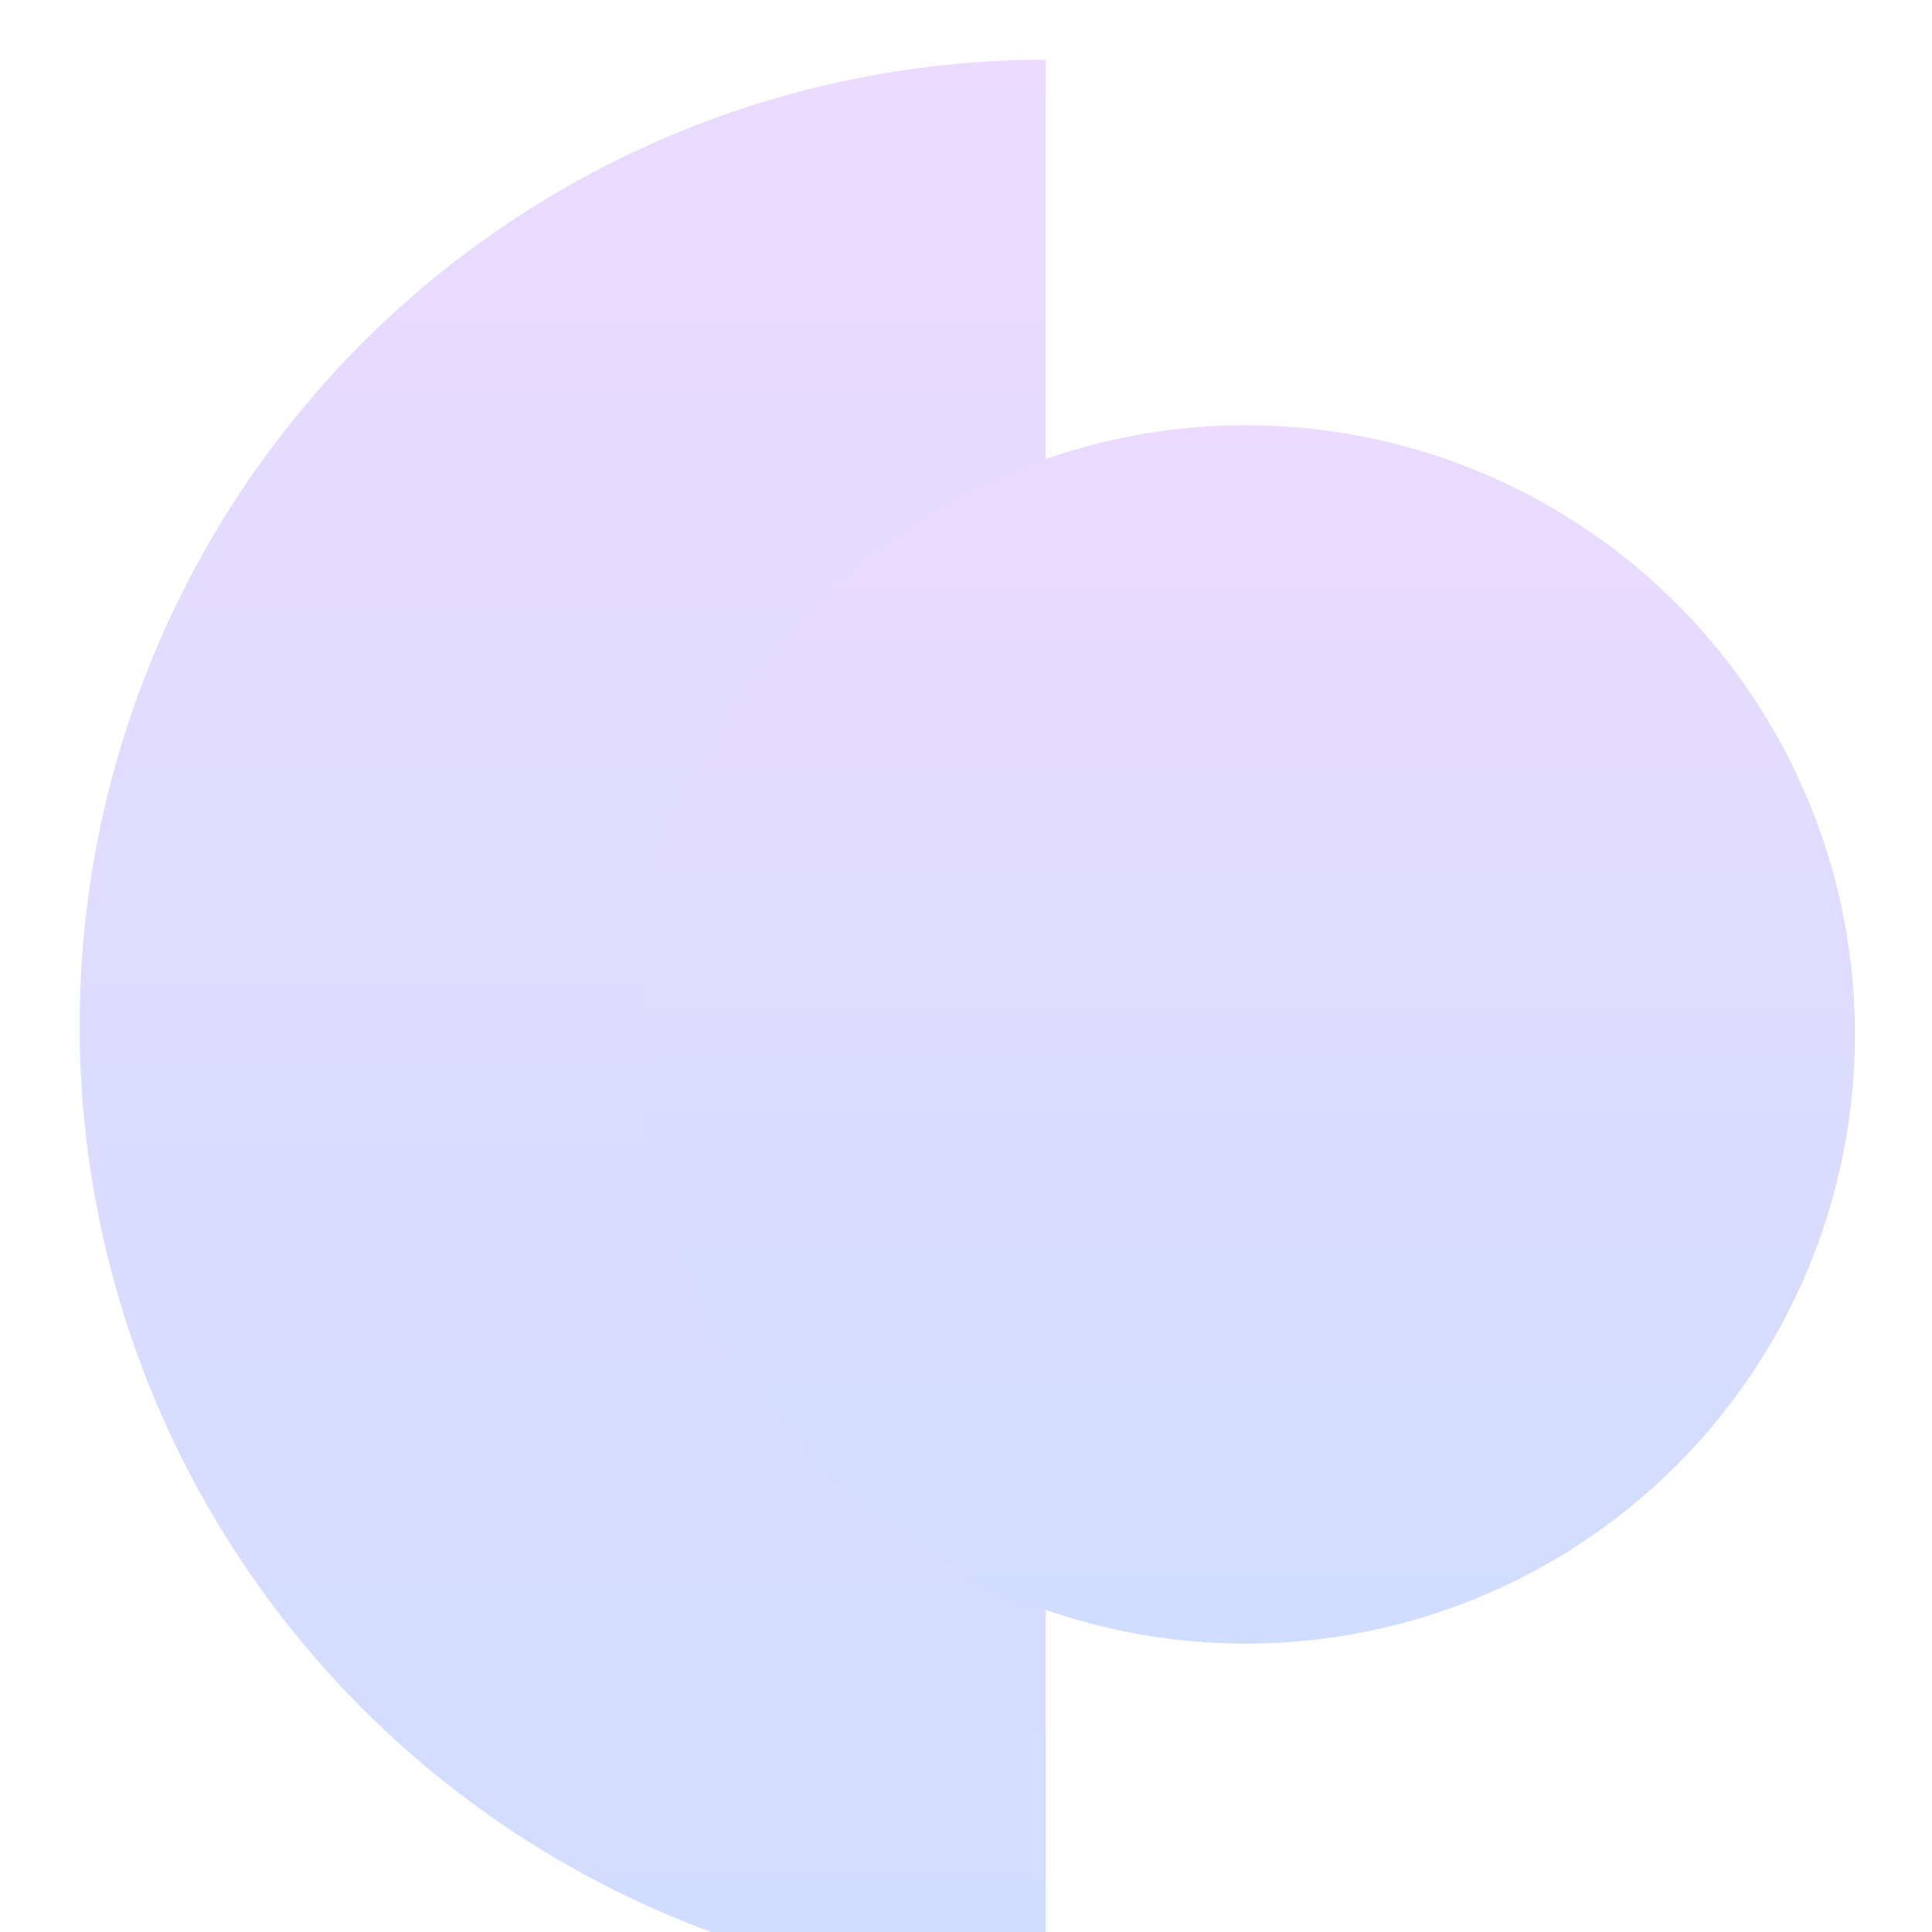
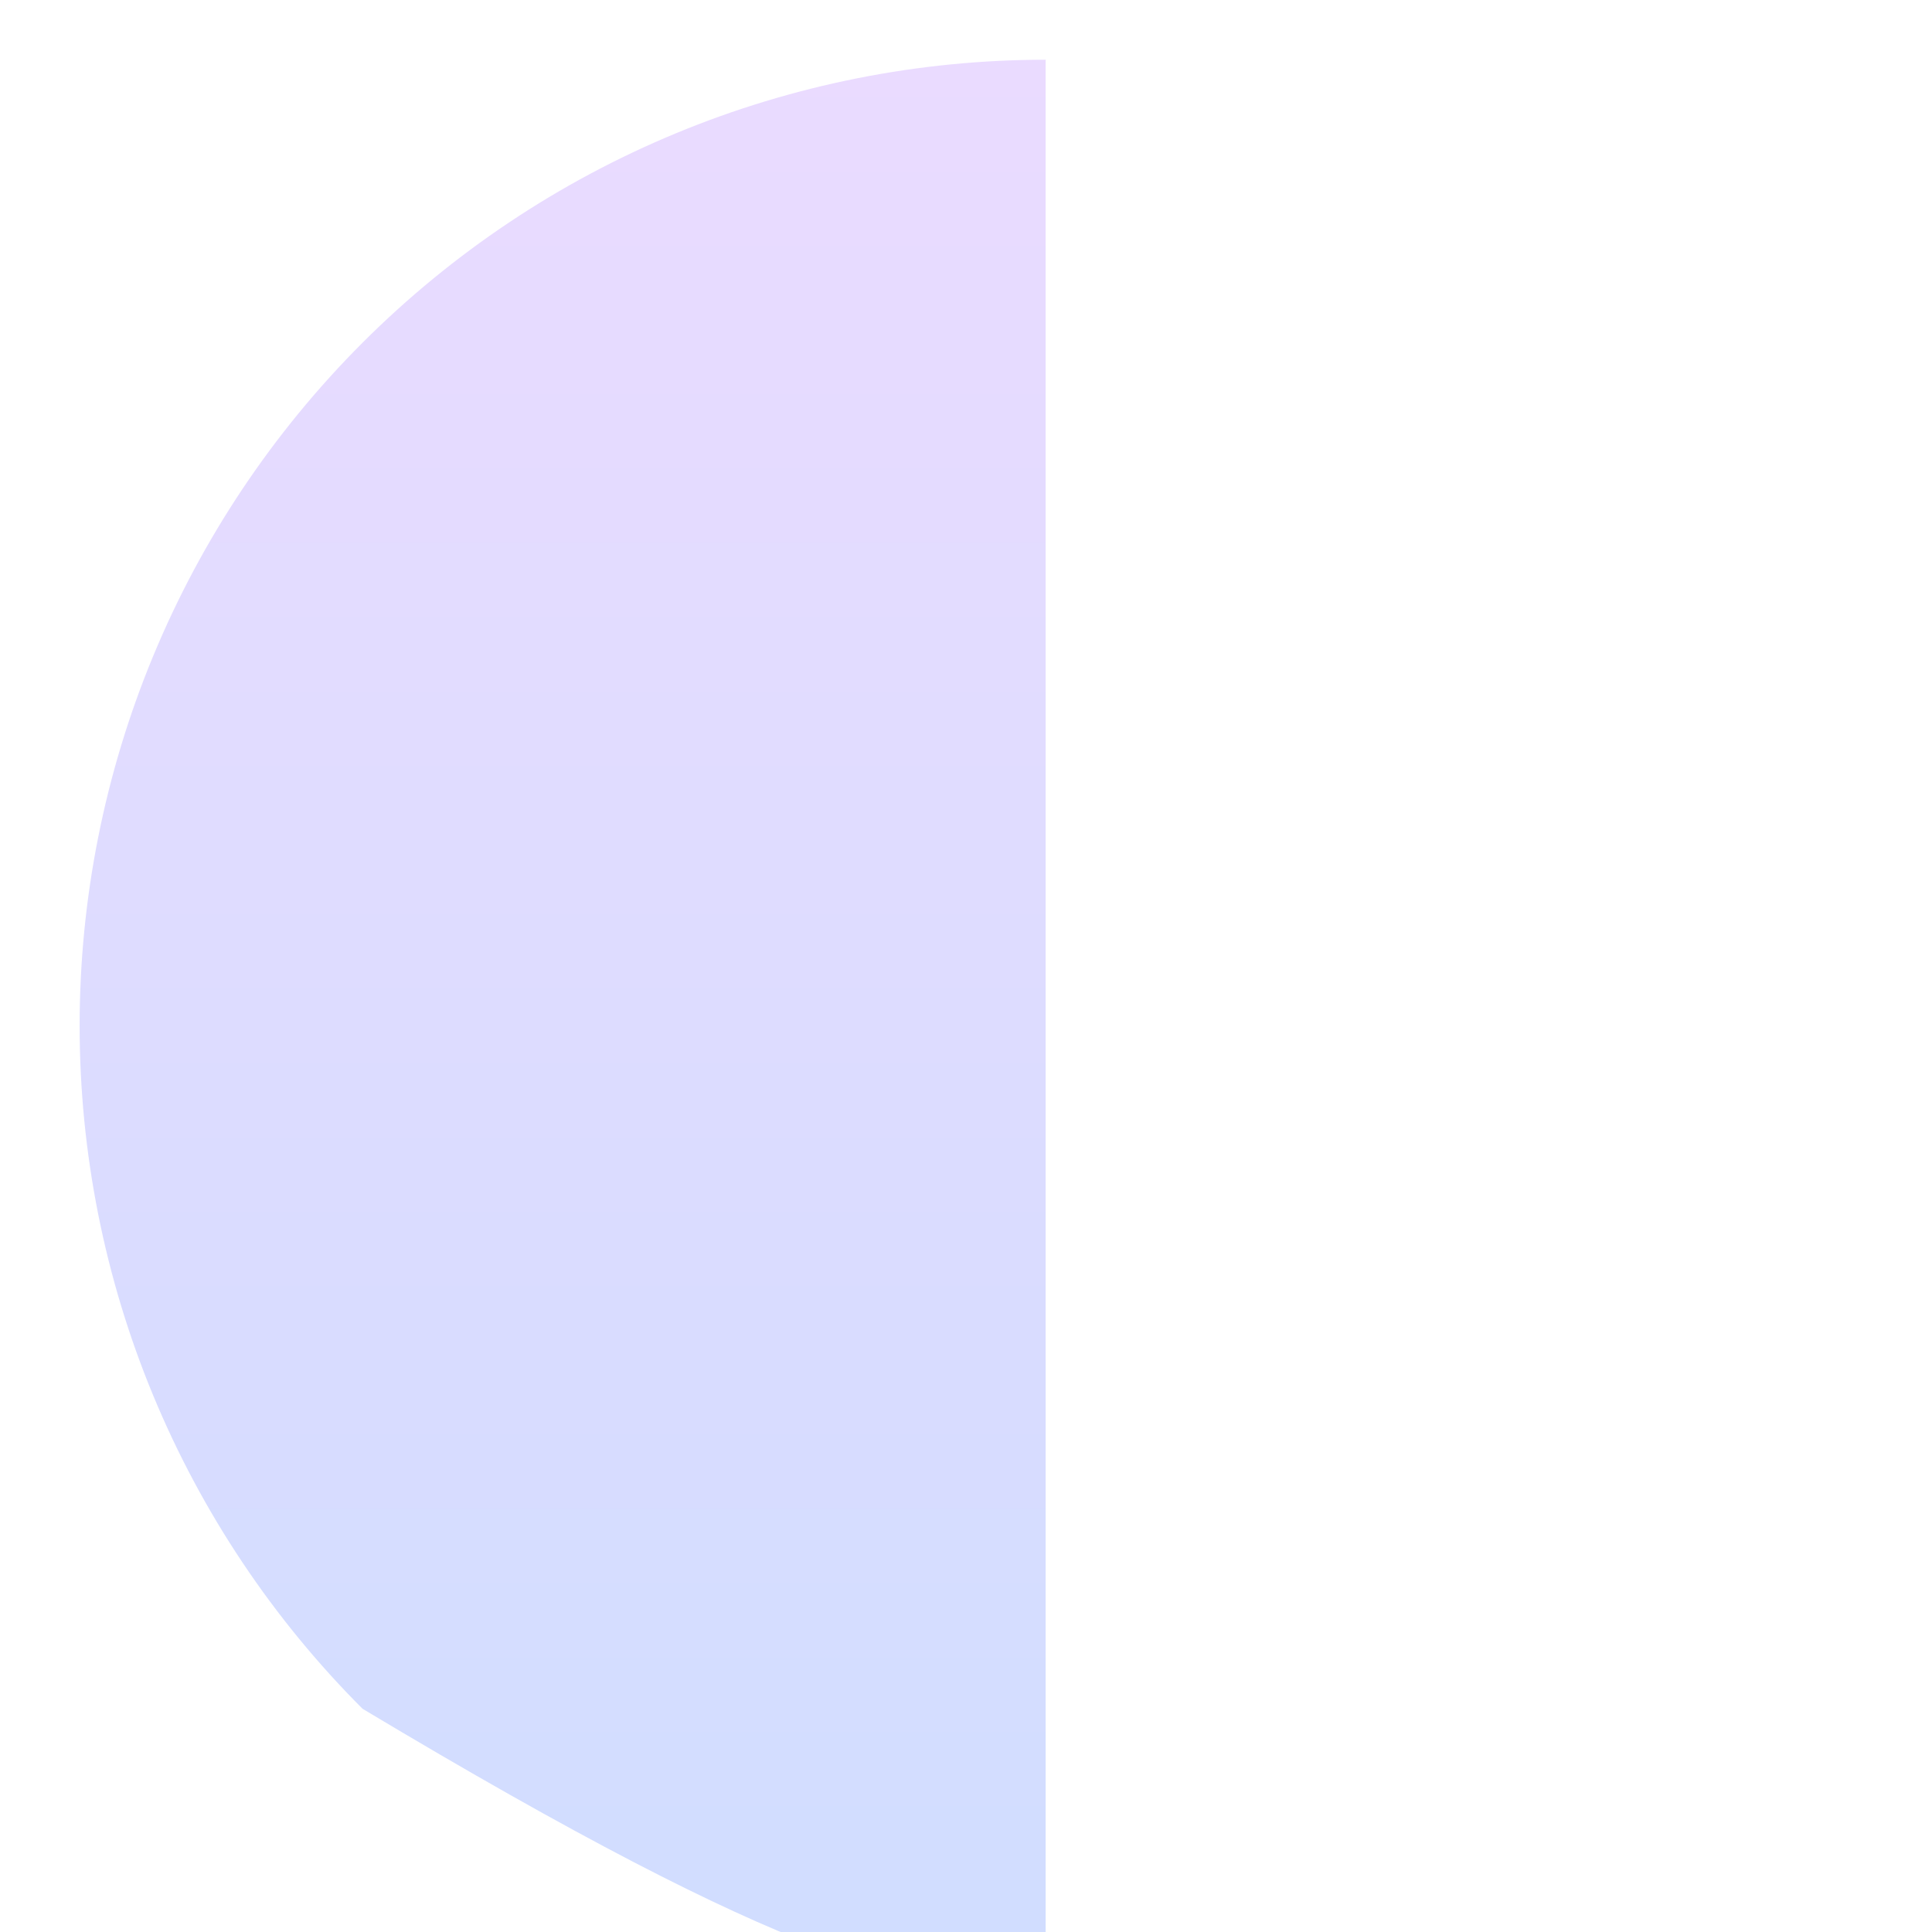
<svg xmlns="http://www.w3.org/2000/svg" width="111" height="111" viewBox="0 0 111 111" fill="none">
  <g filter="url(#filter0_ii_101_130)">
-     <path d="M55.5 0C48.212 -8.69129e-08 40.995 1.436 34.261 4.225C27.527 7.014 21.409 11.102 16.256 16.256C11.102 21.409 7.014 27.527 4.225 34.261C1.436 40.995 -2.31672e-07 48.212 0 55.5C2.31672e-07 62.788 1.436 70.005 4.225 76.739C7.014 83.472 11.102 89.591 16.256 94.744C21.409 99.898 27.527 103.986 34.261 106.775C40.995 109.564 48.212 111 55.5 111L55.5 55.5V0Z" fill="url(#paint0_linear_101_130)" />
+     <path d="M55.5 0C48.212 -8.69129e-08 40.995 1.436 34.261 4.225C27.527 7.014 21.409 11.102 16.256 16.256C11.102 21.409 7.014 27.527 4.225 34.261C1.436 40.995 -2.31672e-07 48.212 0 55.5C2.31672e-07 62.788 1.436 70.005 4.225 76.739C7.014 83.472 11.102 89.591 16.256 94.744C40.995 109.564 48.212 111 55.5 111L55.5 55.5V0Z" fill="url(#paint0_linear_101_130)" />
  </g>
  <g filter="url(#filter1_ii_101_130)">
-     <circle cx="67" cy="56" r="35" fill="url(#paint1_linear_101_130)" />
-   </g>
+     </g>
  <defs>
    <filter id="filter0_ii_101_130" x="-5.72" y="-2.288" width="71.515" height="119.007" filterUnits="userSpaceOnUse" color-interpolation-filters="sRGB">
      <feFlood flood-opacity="0" result="BackgroundImageFix" />
      <feBlend mode="normal" in="SourceGraphic" in2="BackgroundImageFix" result="shape" />
      <feColorMatrix in="SourceAlpha" type="matrix" values="0 0 0 0 0 0 0 0 0 0 0 0 0 0 0 0 0 0 127 0" result="hardAlpha" />
      <feOffset dx="10.295" dy="5.72" />
      <feGaussianBlur stdDeviation="5.72" />
      <feComposite in2="hardAlpha" operator="arithmetic" k2="-1" k3="1" />
      <feColorMatrix type="matrix" values="0 0 0 0 0.522 0 0 0 0 0.508 0 0 0 0 0.992 0 0 0 1 0" />
      <feBlend mode="normal" in2="shape" result="effect1_innerShadow_101_130" />
      <feColorMatrix in="SourceAlpha" type="matrix" values="0 0 0 0 0 0 0 0 0 0 0 0 0 0 0 0 0 0 127 0" result="hardAlpha" />
      <feOffset dx="-5.72" dy="-2.288" />
      <feGaussianBlur stdDeviation="4.004" />
      <feComposite in2="hardAlpha" operator="arithmetic" k2="-1" k3="1" />
      <feColorMatrix type="matrix" values="0 0 0 0 0.812 0 0 0 0 0.812 0 0 0 0 1 0 0 0 1 0" />
      <feBlend mode="normal" in2="effect1_innerShadow_101_130" result="effect2_innerShadow_101_130" />
    </filter>
    <filter id="filter1_ii_101_130" x="26.28" y="18.712" width="86.015" height="78.007" filterUnits="userSpaceOnUse" color-interpolation-filters="sRGB">
      <feFlood flood-opacity="0" result="BackgroundImageFix" />
      <feBlend mode="normal" in="SourceGraphic" in2="BackgroundImageFix" result="shape" />
      <feColorMatrix in="SourceAlpha" type="matrix" values="0 0 0 0 0 0 0 0 0 0 0 0 0 0 0 0 0 0 127 0" result="hardAlpha" />
      <feOffset dx="10.295" dy="5.72" />
      <feGaussianBlur stdDeviation="5.72" />
      <feComposite in2="hardAlpha" operator="arithmetic" k2="-1" k3="1" />
      <feColorMatrix type="matrix" values="0 0 0 0 0.522 0 0 0 0 0.508 0 0 0 0 0.992 0 0 0 1 0" />
      <feBlend mode="normal" in2="shape" result="effect1_innerShadow_101_130" />
      <feColorMatrix in="SourceAlpha" type="matrix" values="0 0 0 0 0 0 0 0 0 0 0 0 0 0 0 0 0 0 127 0" result="hardAlpha" />
      <feOffset dx="-5.72" dy="-2.288" />
      <feGaussianBlur stdDeviation="4.004" />
      <feComposite in2="hardAlpha" operator="arithmetic" k2="-1" k3="1" />
      <feColorMatrix type="matrix" values="0 0 0 0 0.812 0 0 0 0 0.812 0 0 0 0 1 0 0 0 1 0" />
      <feBlend mode="normal" in2="effect1_innerShadow_101_130" result="effect2_innerShadow_101_130" />
    </filter>
    <linearGradient id="paint0_linear_101_130" x1="55.5" y1="0" x2="55.5" y2="111" gradientUnits="userSpaceOnUse">
      <stop stop-color="#EADBFF" />
      <stop offset="1" stop-color="#D0DDFF" />
    </linearGradient>
    <linearGradient id="paint1_linear_101_130" x1="67" y1="21" x2="67" y2="91" gradientUnits="userSpaceOnUse">
      <stop stop-color="#EADBFF" />
      <stop offset="1" stop-color="#D0DDFF" />
    </linearGradient>
  </defs>
</svg>